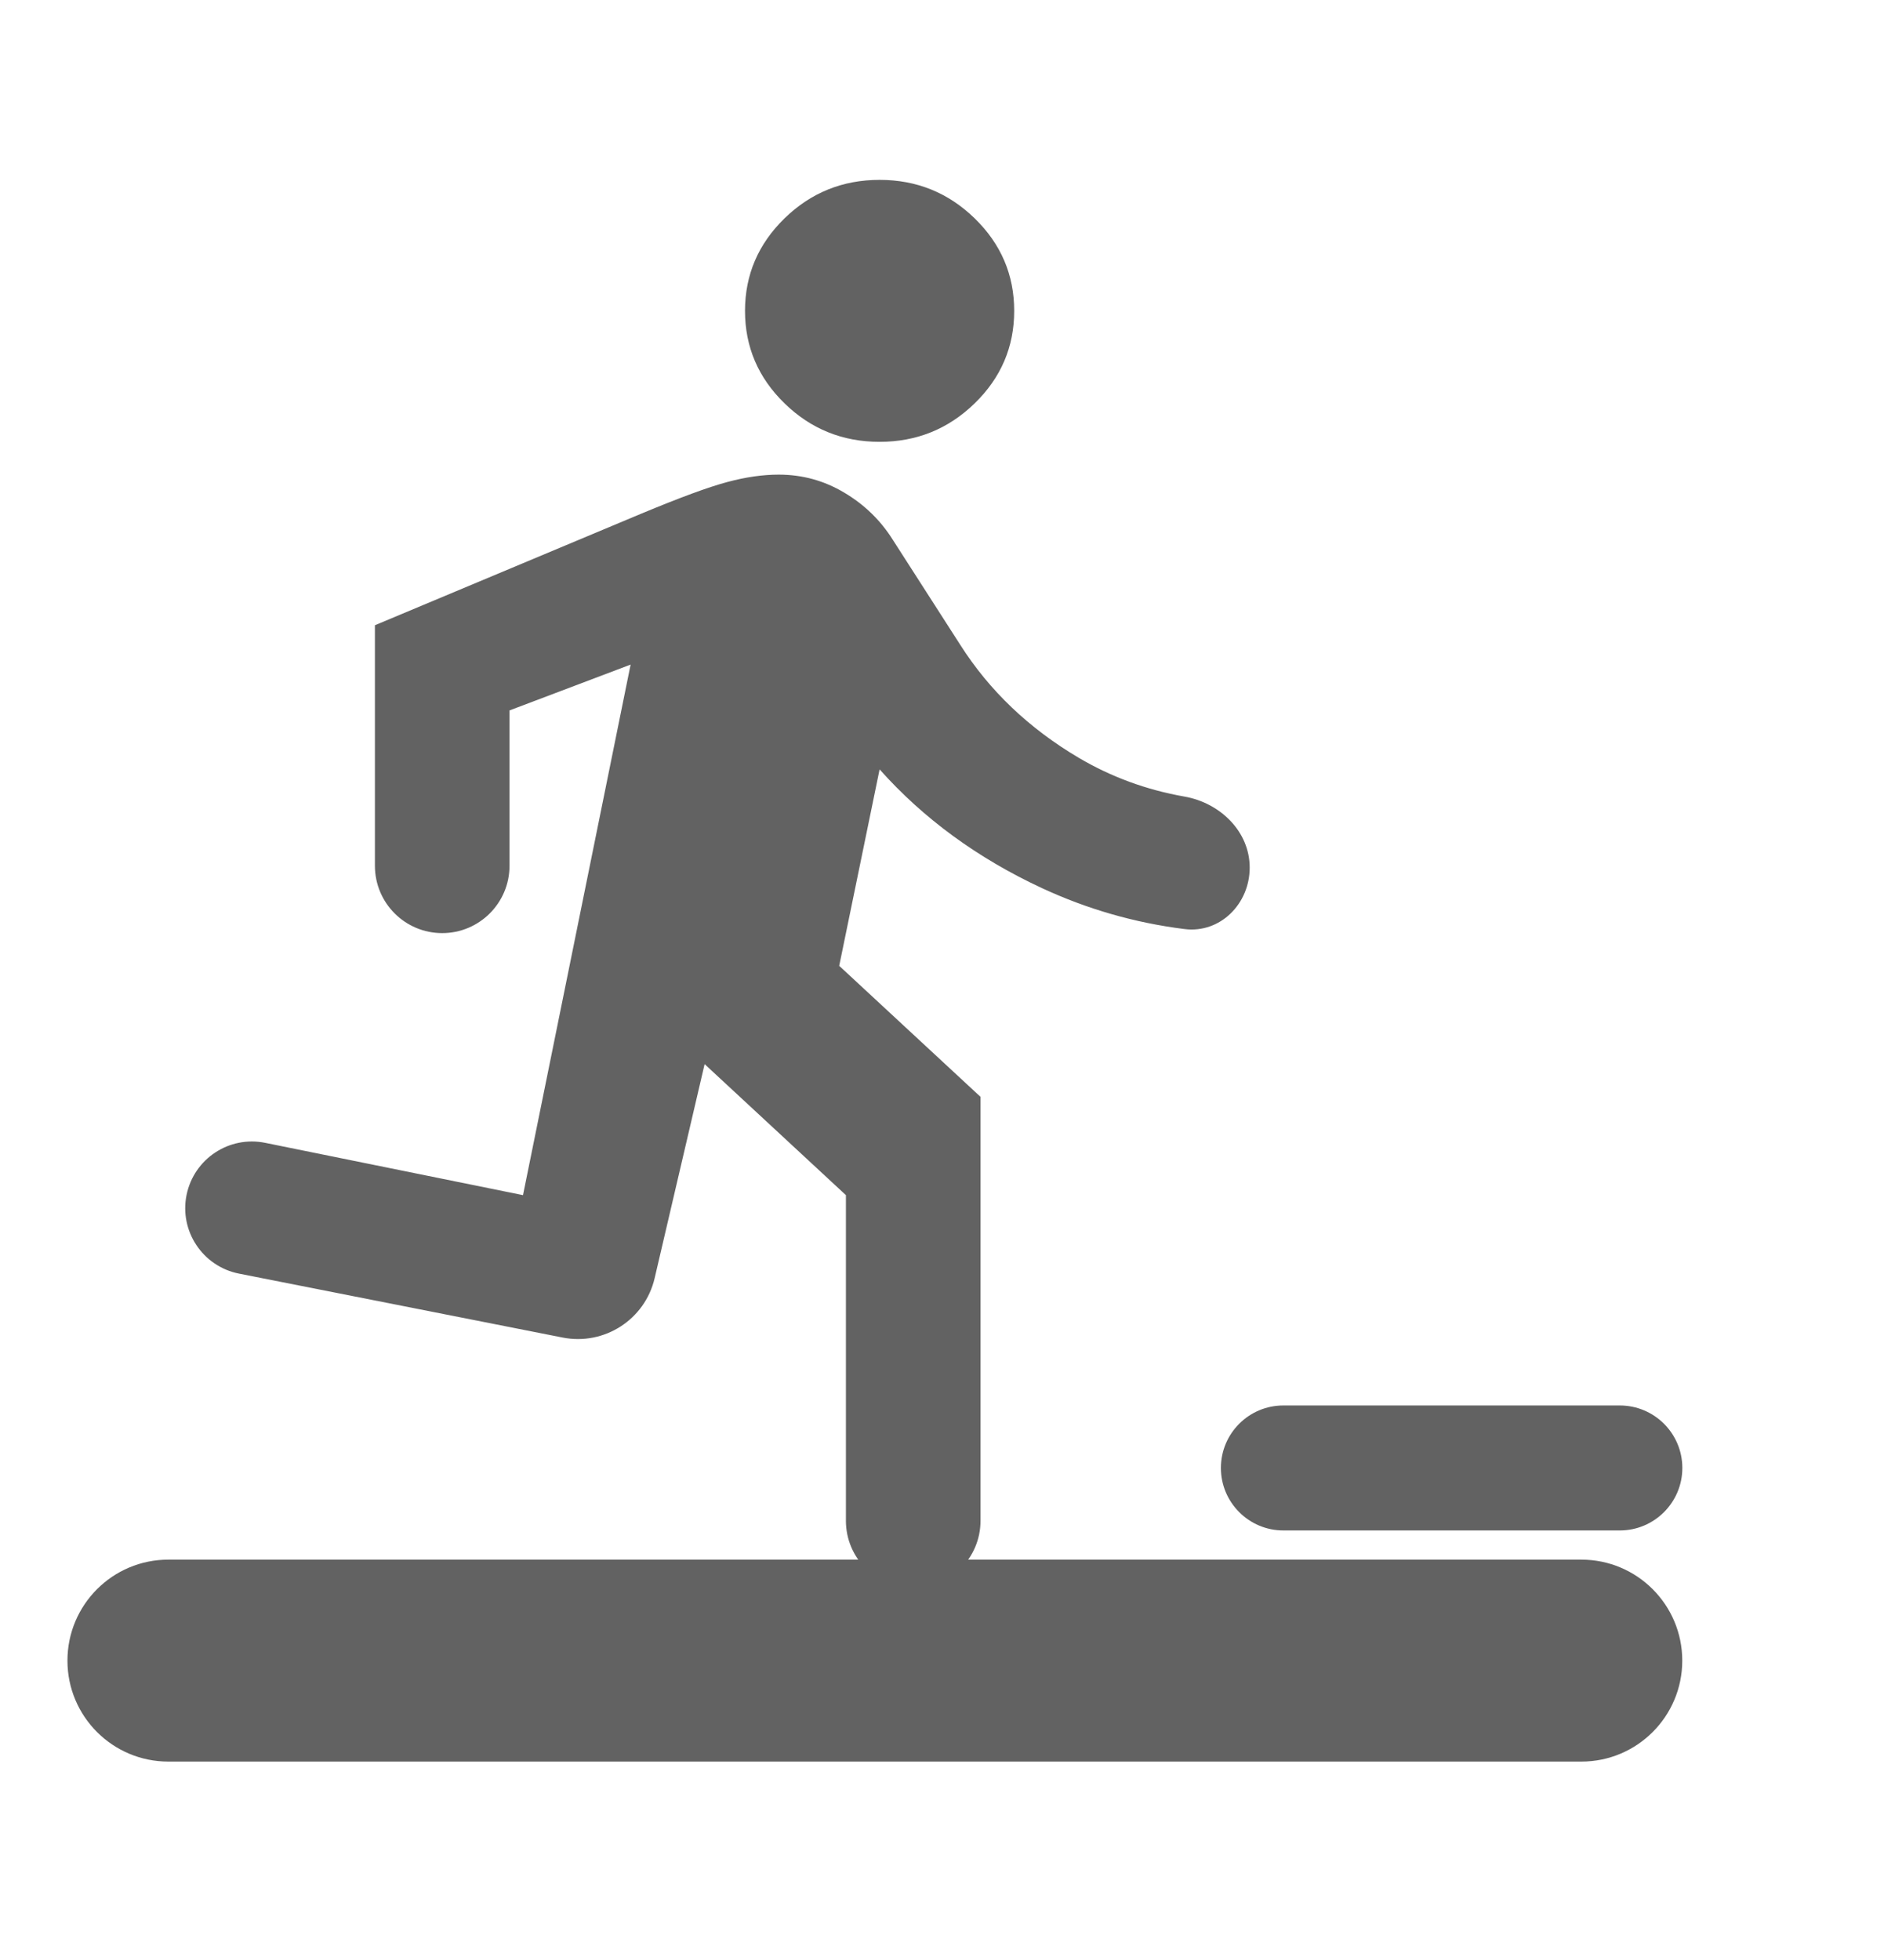
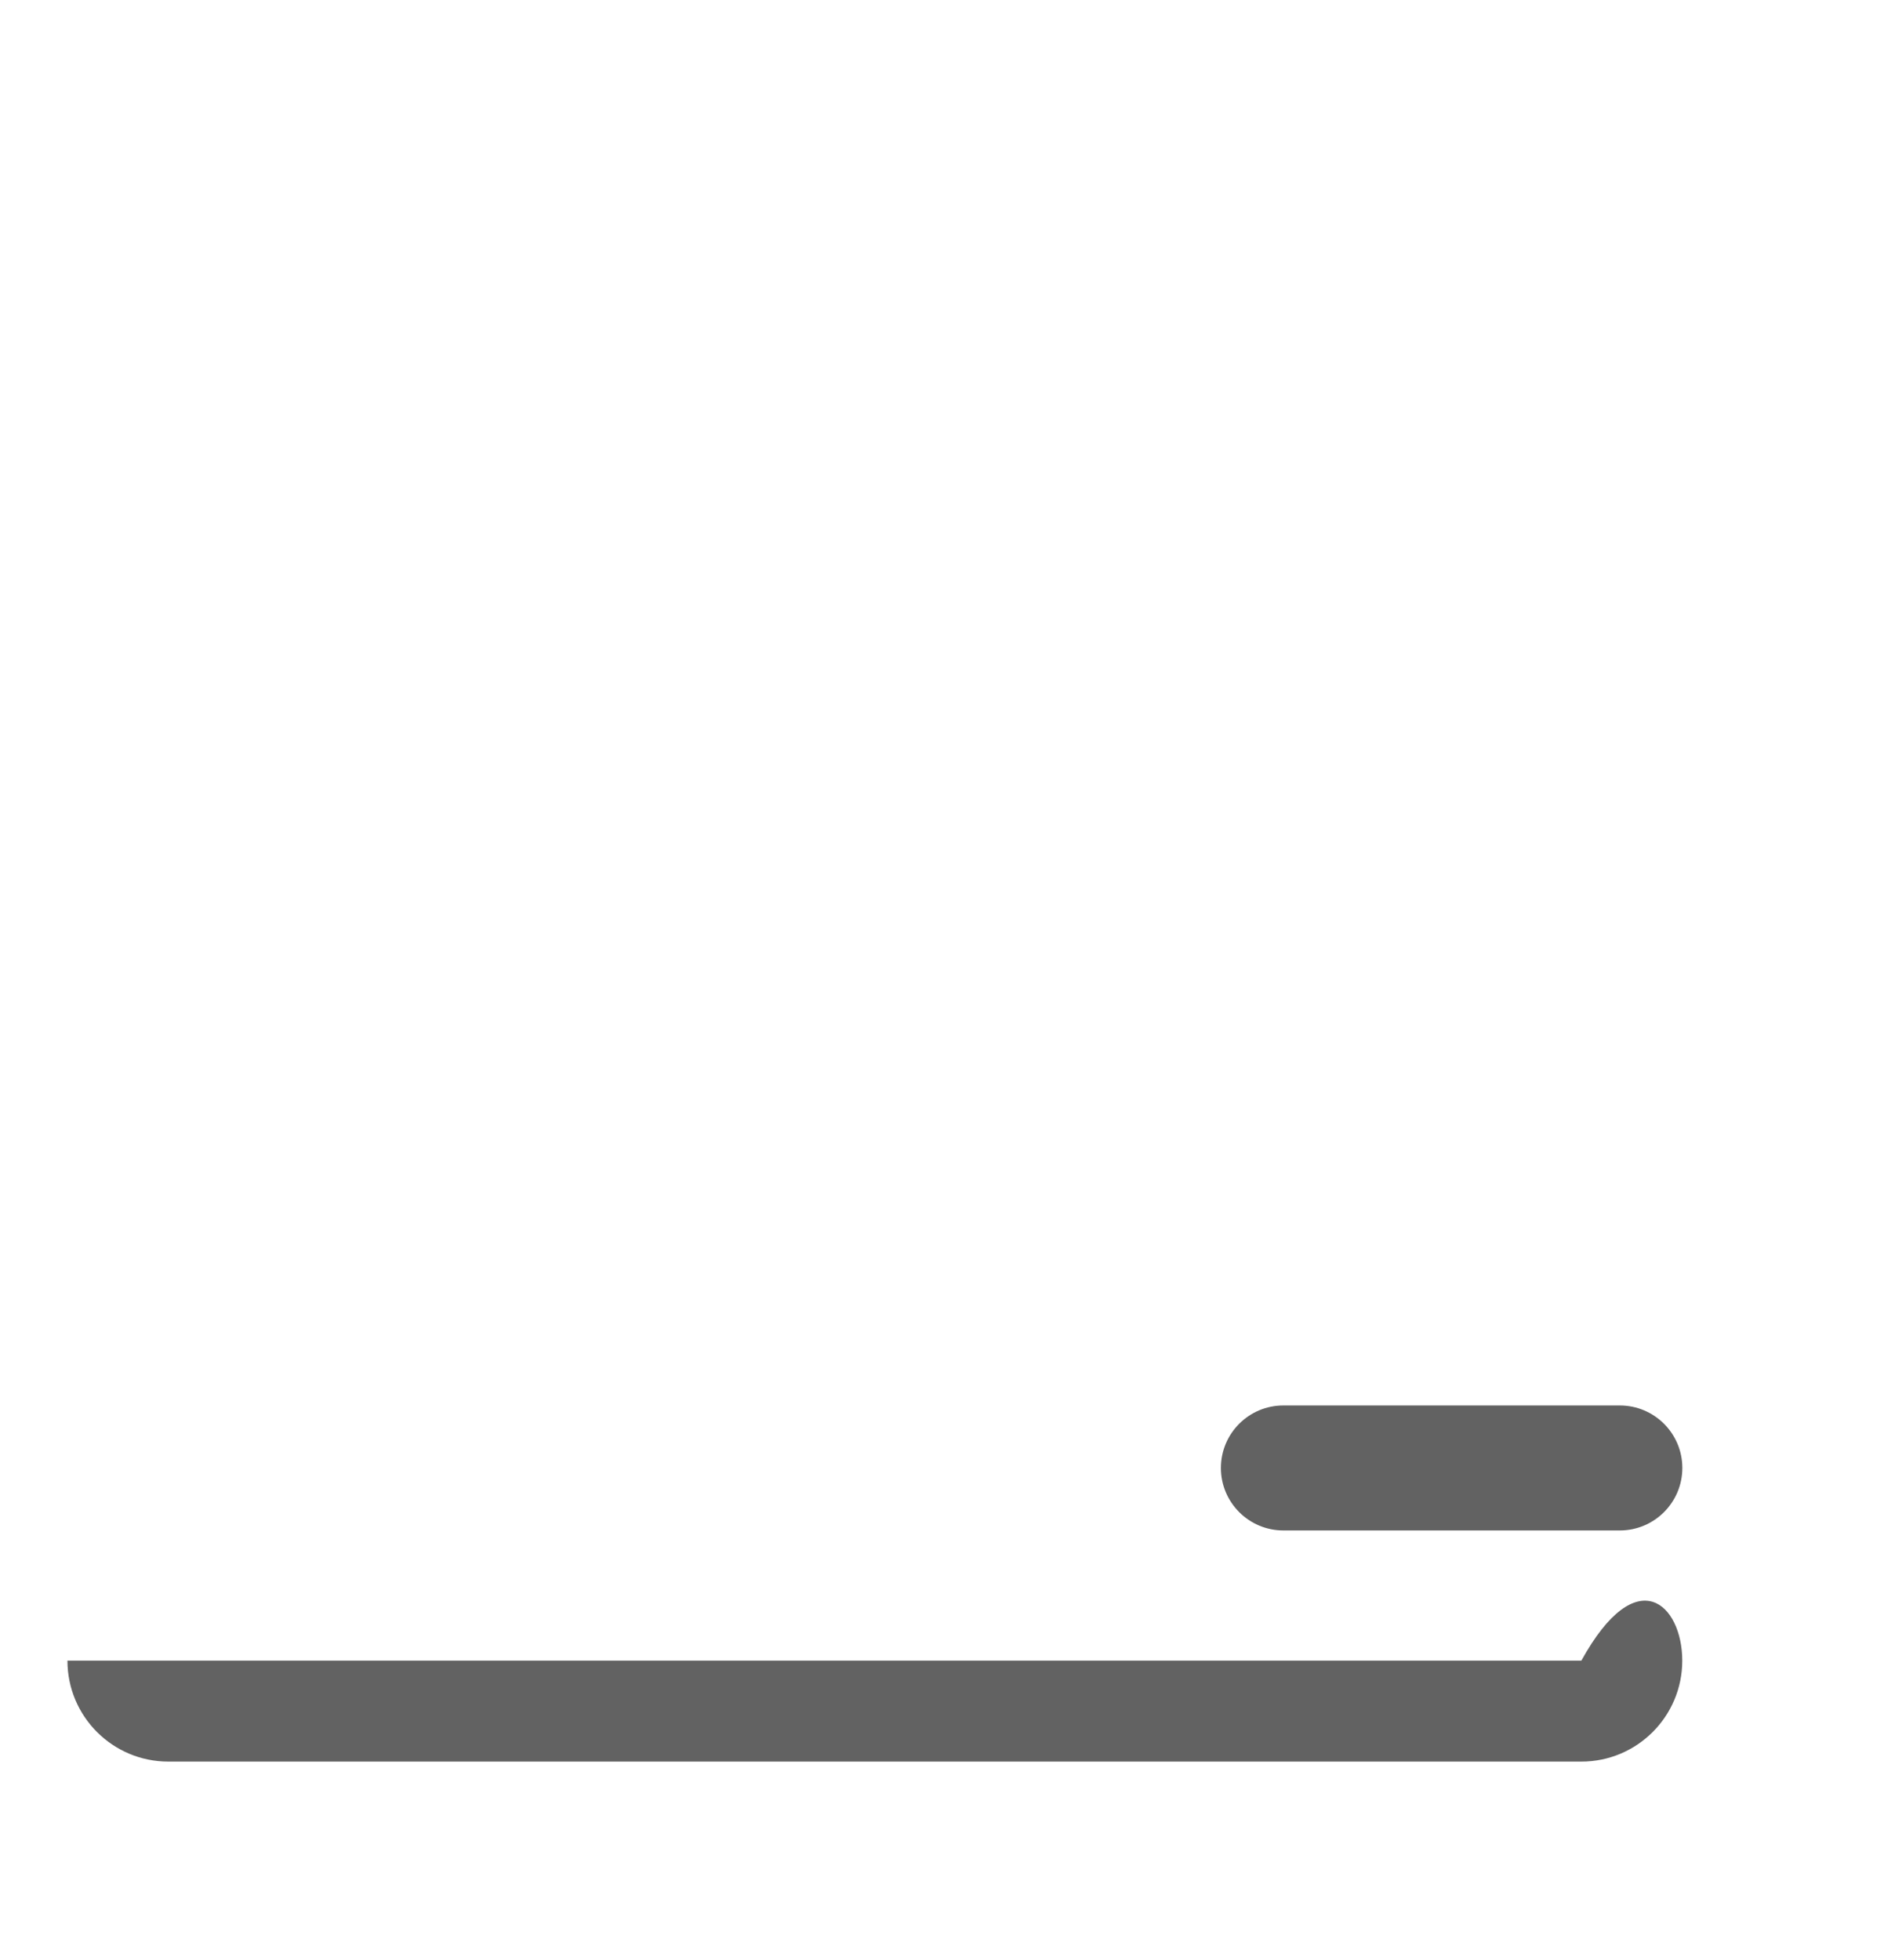
<svg xmlns="http://www.w3.org/2000/svg" width="25" height="26" viewBox="0 0 25 26" fill="none">
-   <path d="M12.118 21.067C11.625 21.067 11.225 20.667 11.225 20.174V15.854L9.35 14.116L8.687 16.955C8.559 17.504 8.019 17.852 7.466 17.743L3.172 16.895C2.69 16.8 2.377 16.33 2.476 15.849C2.575 15.371 3.041 15.063 3.519 15.16L6.94 15.854L8.368 8.816L6.761 9.424V11.485C6.761 11.978 6.361 12.378 5.868 12.378C5.375 12.378 4.975 11.978 4.975 11.485V8.294L8.502 6.817C9.023 6.6 9.406 6.459 9.652 6.394C9.897 6.328 10.124 6.296 10.333 6.296C10.645 6.296 10.935 6.375 11.203 6.535C11.471 6.694 11.687 6.904 11.85 7.165L12.743 8.555C13.13 9.163 13.655 9.663 14.317 10.054C14.745 10.306 15.212 10.478 15.718 10.567C16.19 10.65 16.583 11.029 16.583 11.509C16.583 11.989 16.192 12.385 15.716 12.324C15.055 12.241 14.425 12.059 13.826 11.781C12.97 11.383 12.252 10.857 11.672 10.206L11.136 12.812L13.011 14.55V20.174C13.011 20.667 12.611 21.067 12.118 21.067ZM11.672 5.861C11.181 5.861 10.76 5.691 10.411 5.351C10.061 5.011 9.886 4.601 9.886 4.124C9.886 3.646 10.061 3.237 10.411 2.896C10.76 2.556 11.181 2.386 11.672 2.386C12.163 2.386 12.583 2.556 12.933 2.896C13.283 3.237 13.458 3.646 13.458 4.124C13.458 4.601 13.283 5.011 12.933 5.351C12.583 5.691 12.163 5.861 11.672 5.861Z" fill="#626262" />
-   <path d="M0.895 22.029C0.895 21.289 1.494 20.689 2.234 20.689H20.984C21.724 20.689 22.323 21.289 22.323 22.029C22.323 22.768 21.724 23.368 20.984 23.368H2.234C1.494 23.368 0.895 22.768 0.895 22.029Z" fill="#626262" />
+   <path d="M0.895 22.029H20.984C21.724 20.689 22.323 21.289 22.323 22.029C22.323 22.768 21.724 23.368 20.984 23.368H2.234C1.494 23.368 0.895 22.768 0.895 22.029Z" fill="#626262" />
  <path d="M16.201 19.473C16.201 19.015 16.572 18.644 17.03 18.644H21.494C21.952 18.644 22.324 19.015 22.324 19.473C22.324 19.93 21.952 20.302 21.494 20.302H17.03C16.572 20.302 16.201 19.93 16.201 19.473Z" fill="#626262" />
</svg>